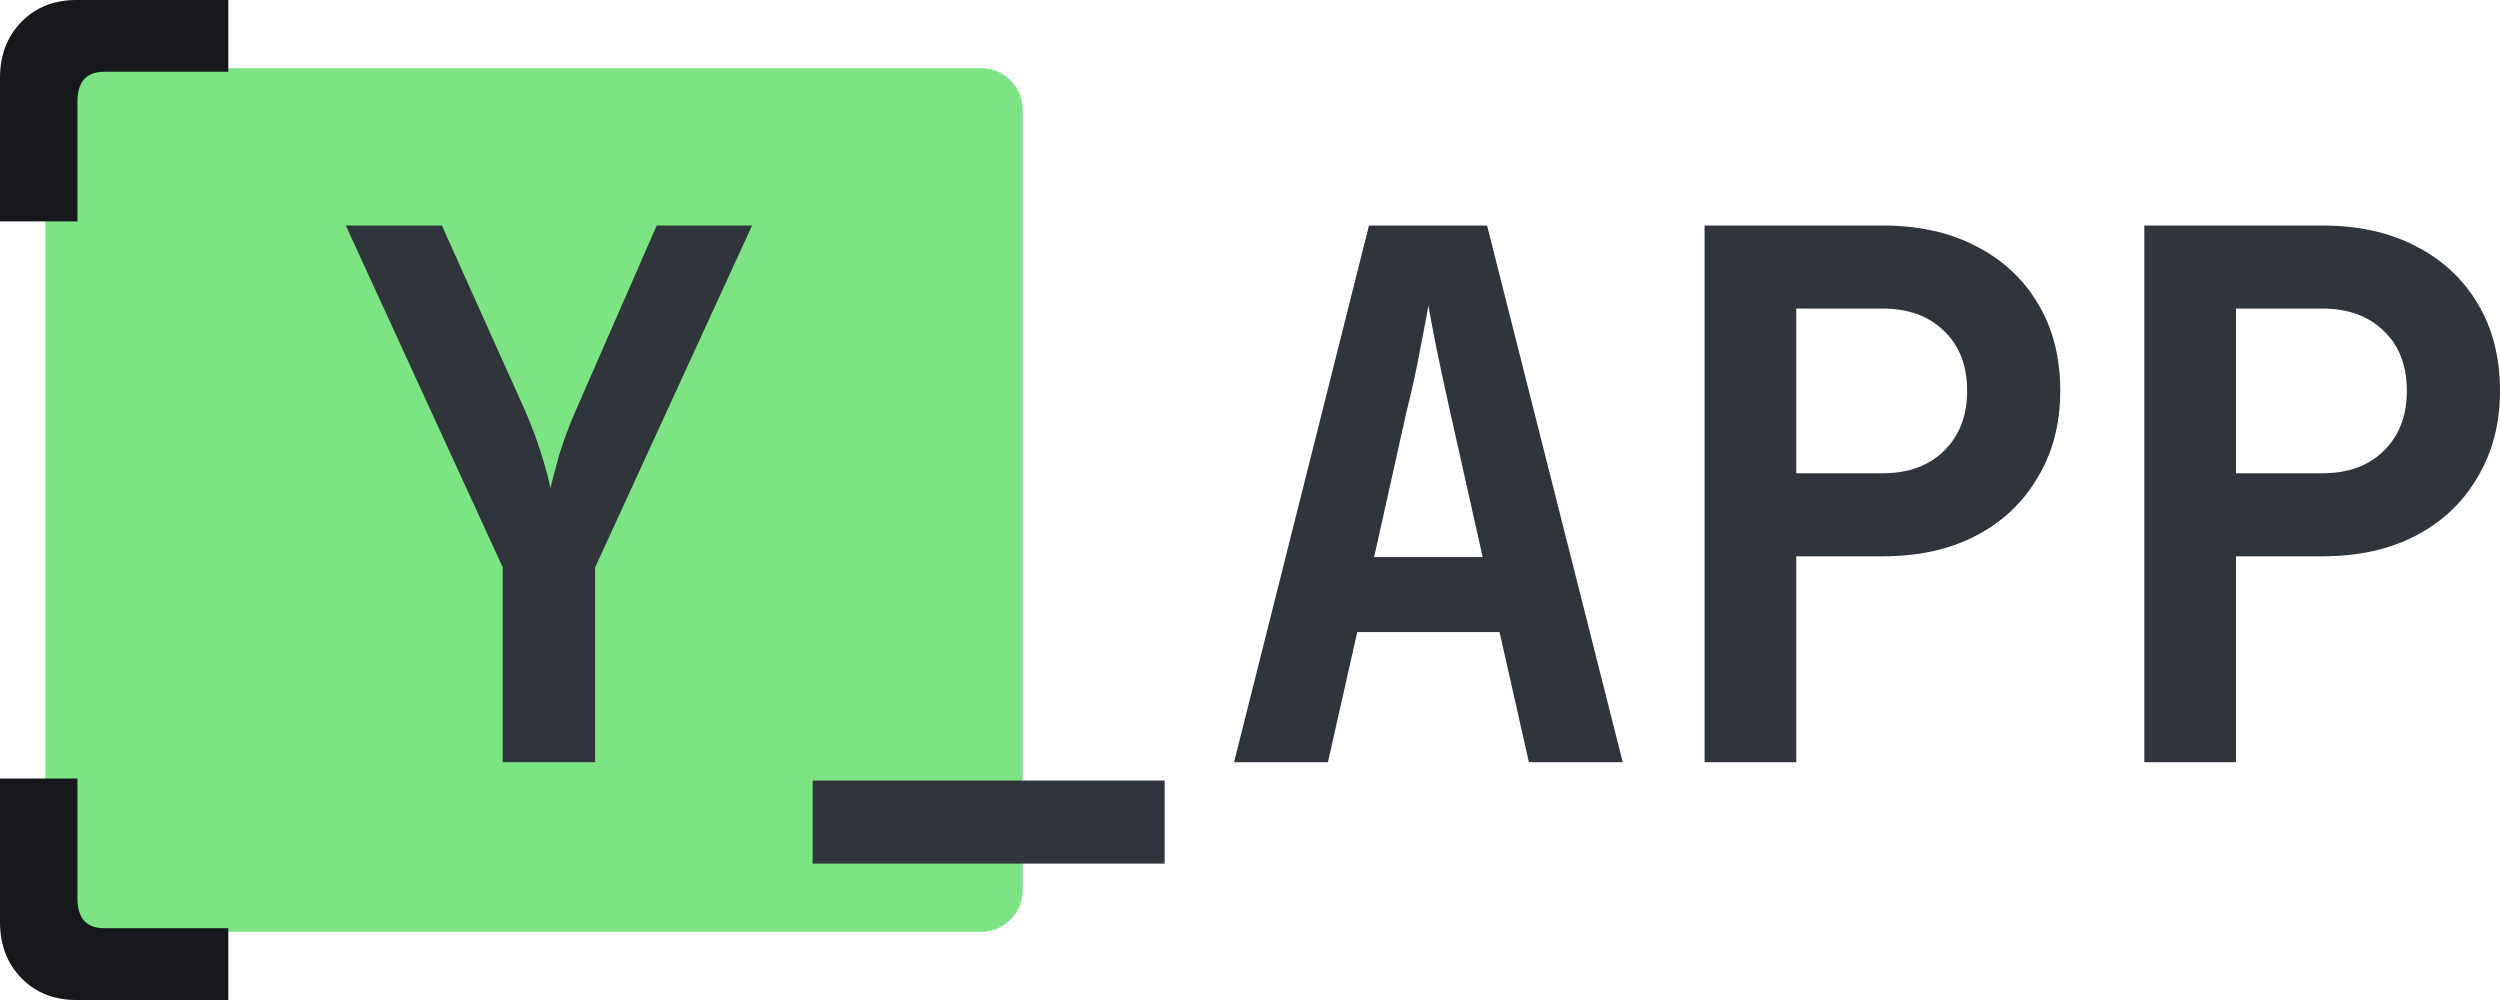
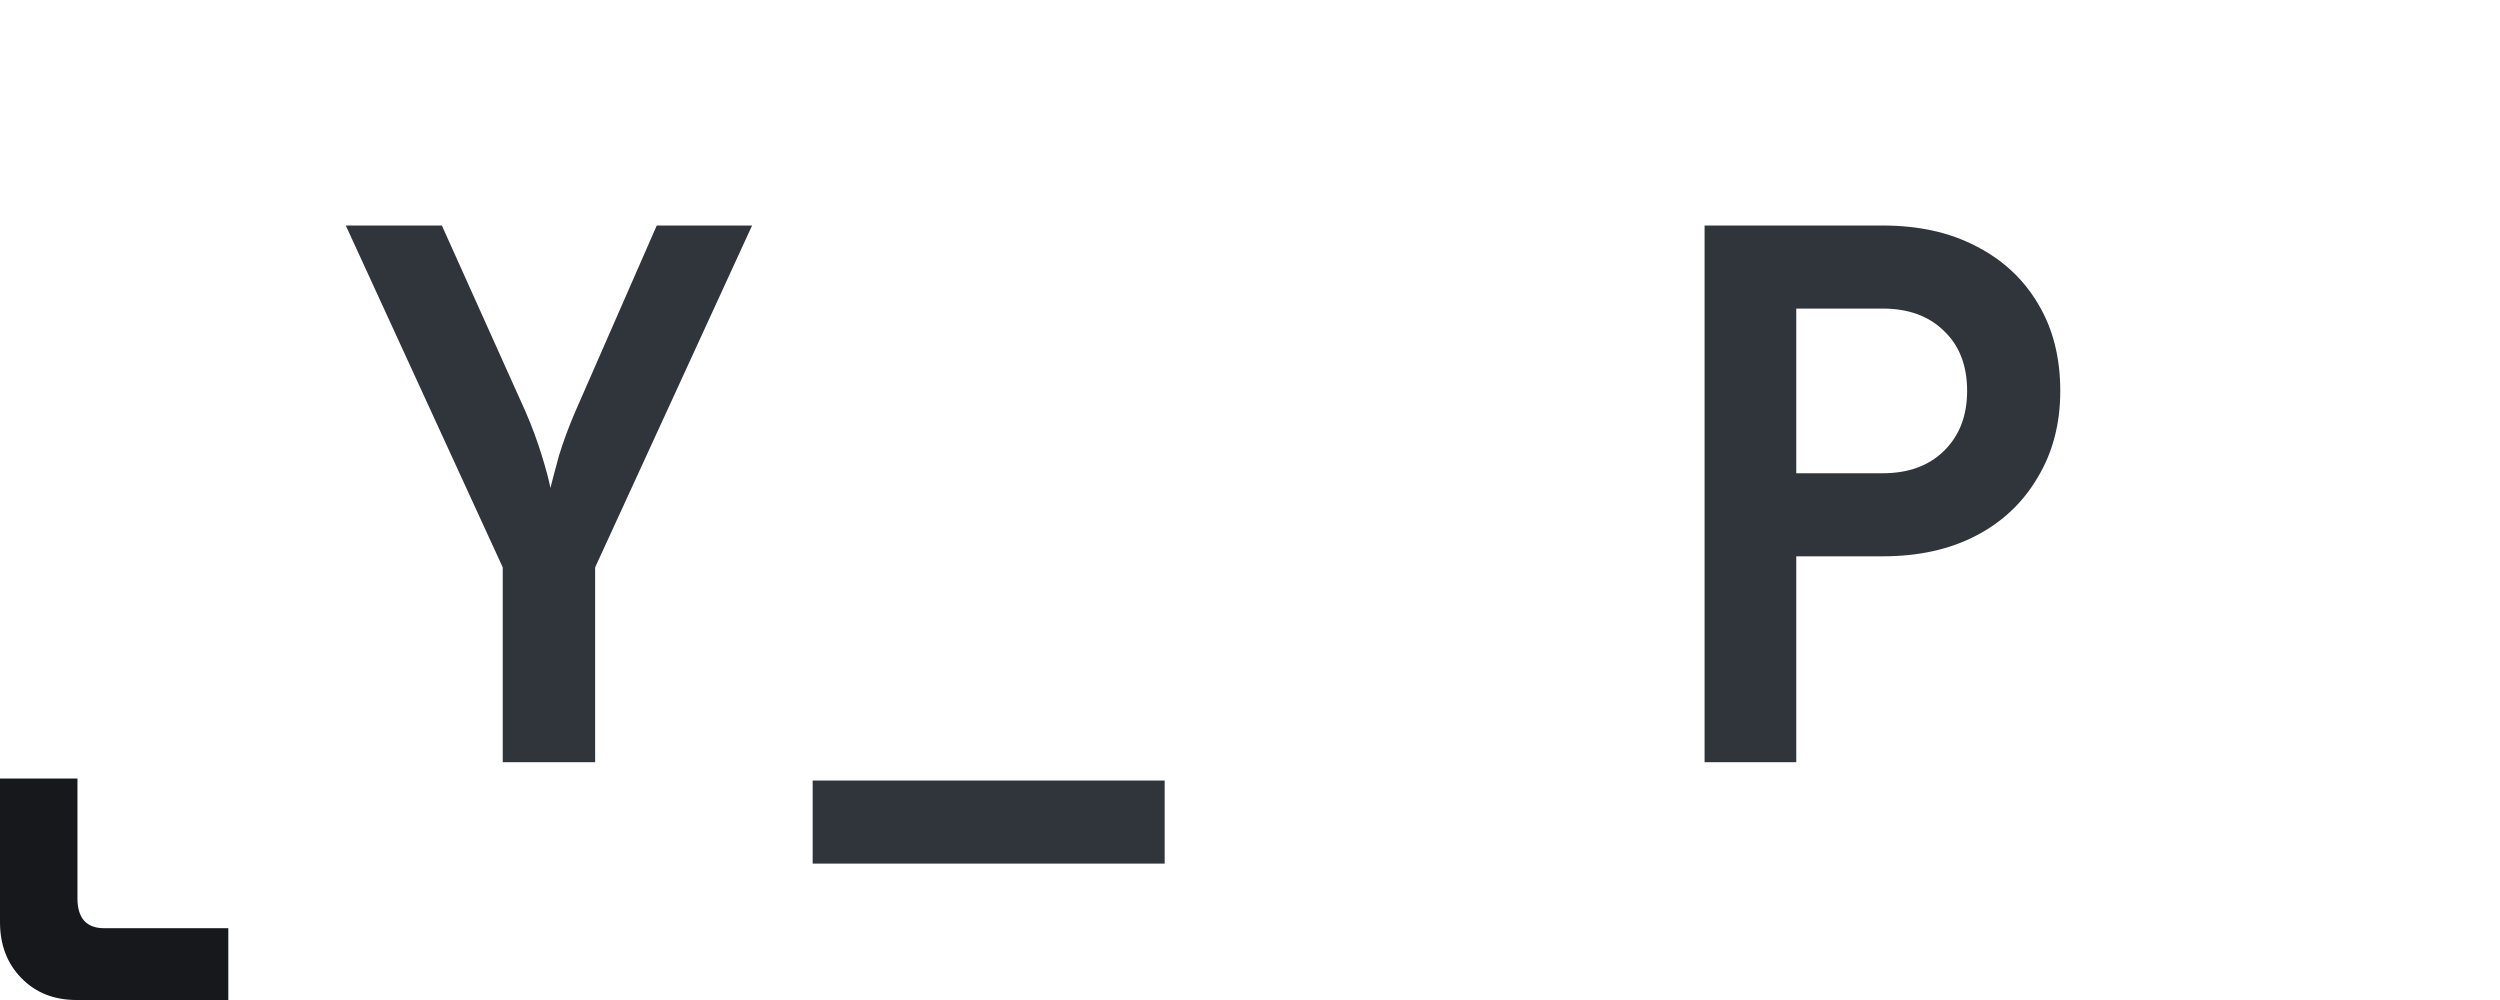
<svg xmlns="http://www.w3.org/2000/svg" width="120" height="48" viewBox="0 0 120 48" fill="none">
-   <path d="M2.182 3.272H47.091C48.195 3.272 49.091 4.167 49.091 5.272V42.727C49.091 43.831 48.195 44.727 47.091 44.727H2.182V3.272Z" fill="#7CE483" />
  <path d="M24.131 36.584V27.233L16.598 10.825H21.21L25.223 19.752C25.528 20.458 25.786 21.152 25.997 21.834C26.208 22.516 26.349 23.045 26.42 23.422C26.514 23.045 26.654 22.516 26.842 21.834C27.053 21.152 27.311 20.458 27.616 19.752L31.524 10.825H36.1L28.567 27.233V36.584H24.131Z" fill="#30343B" />
  <path d="M39.008 41.453V37.466H55.904V41.453H39.008Z" fill="#30343B" />
-   <path d="M59.235 36.584L65.712 10.825H71.379L77.892 36.584H73.386L71.978 30.338H65.149L63.741 36.584H59.235ZM65.958 26.739H71.168L69.619 19.823C69.361 18.67 69.138 17.635 68.95 16.717C68.763 15.776 68.634 15.094 68.563 14.671C68.493 15.094 68.364 15.776 68.176 16.717C68.012 17.635 67.789 18.658 67.507 19.787L65.958 26.739Z" fill="#30343B" />
  <path d="M81.82 36.584V10.825H90.374C92.087 10.825 93.578 11.154 94.845 11.813C96.135 12.471 97.133 13.4 97.837 14.6C98.541 15.776 98.893 17.164 98.893 18.764C98.893 20.34 98.529 21.728 97.802 22.928C97.098 24.128 96.112 25.057 94.845 25.715C93.578 26.374 92.087 26.703 90.374 26.703H86.221V36.584H81.82ZM86.221 22.716H90.374C91.595 22.716 92.569 22.363 93.296 21.657C94.047 20.928 94.422 19.964 94.422 18.764C94.422 17.541 94.047 16.576 93.296 15.87C92.569 15.165 91.595 14.812 90.374 14.812H86.221V22.716Z" fill="#30343B" />
-   <path d="M102.927 36.584V10.825H111.481C113.194 10.825 114.685 11.154 115.952 11.813C117.243 12.471 118.24 13.4 118.944 14.6C119.648 15.776 120 17.164 120 18.764C120 20.34 119.636 21.728 118.909 22.928C118.205 24.128 117.219 25.057 115.952 25.715C114.685 26.374 113.194 26.703 111.481 26.703H107.328V36.584H102.927ZM107.328 22.716H111.481C112.702 22.716 113.675 22.363 114.403 21.657C115.154 20.928 115.529 19.964 115.529 18.764C115.529 17.541 115.154 16.576 114.403 15.87C113.675 15.165 112.702 14.812 111.481 14.812H107.328V22.716Z" fill="#30343B" />
-   <path d="M3.672 0C2.59 0 1.71 0.351 1.025 1.053C0.342 1.755 0 2.649 0 3.732V10.627H3.718V4.88C3.718 3.922 4.148 3.444 5.004 3.444H10.959V0H3.672Z" fill="#16181C" />
  <path d="M3.672 48C2.59 48 1.71 47.649 1.025 46.947C0.342 46.245 0 45.351 0 44.266V37.371H3.718V43.118C3.718 44.076 4.148 44.554 5.004 44.554H10.959V48H3.672Z" fill="#16181C" />
</svg>